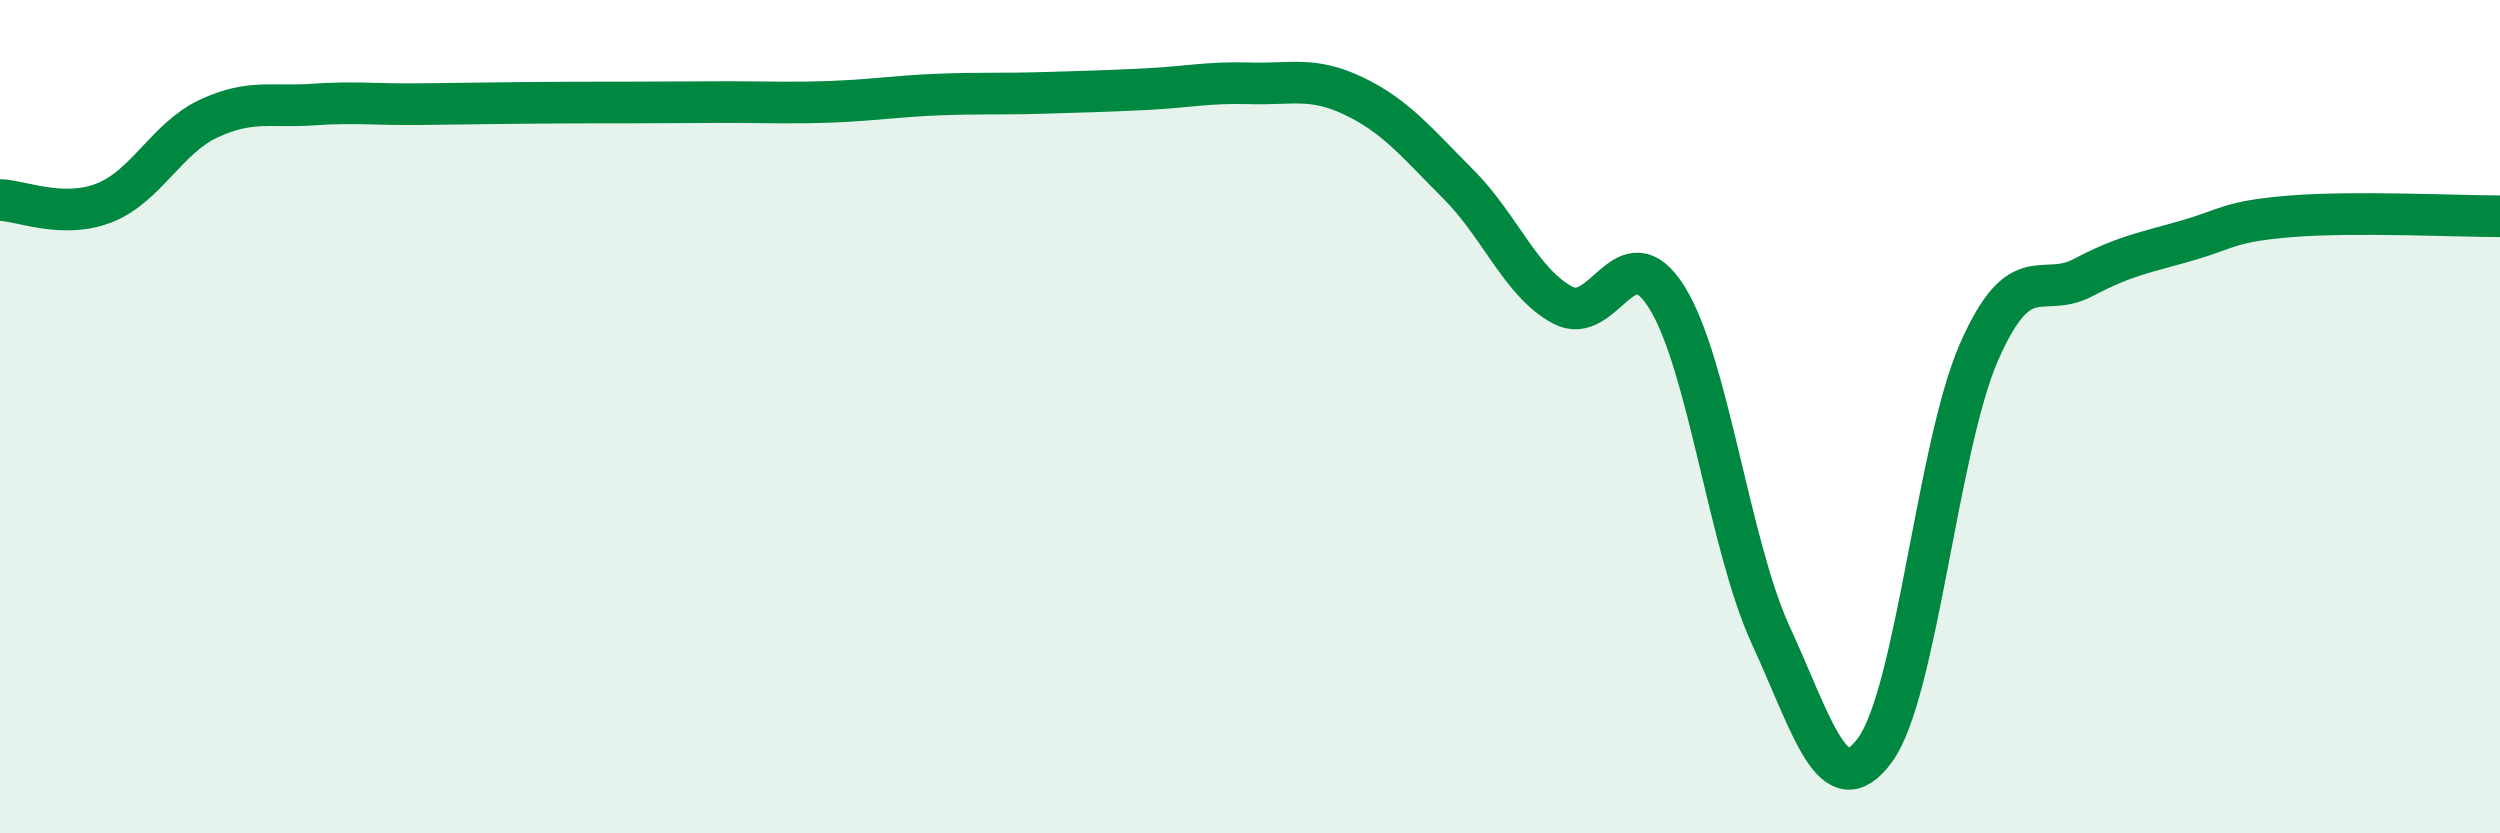
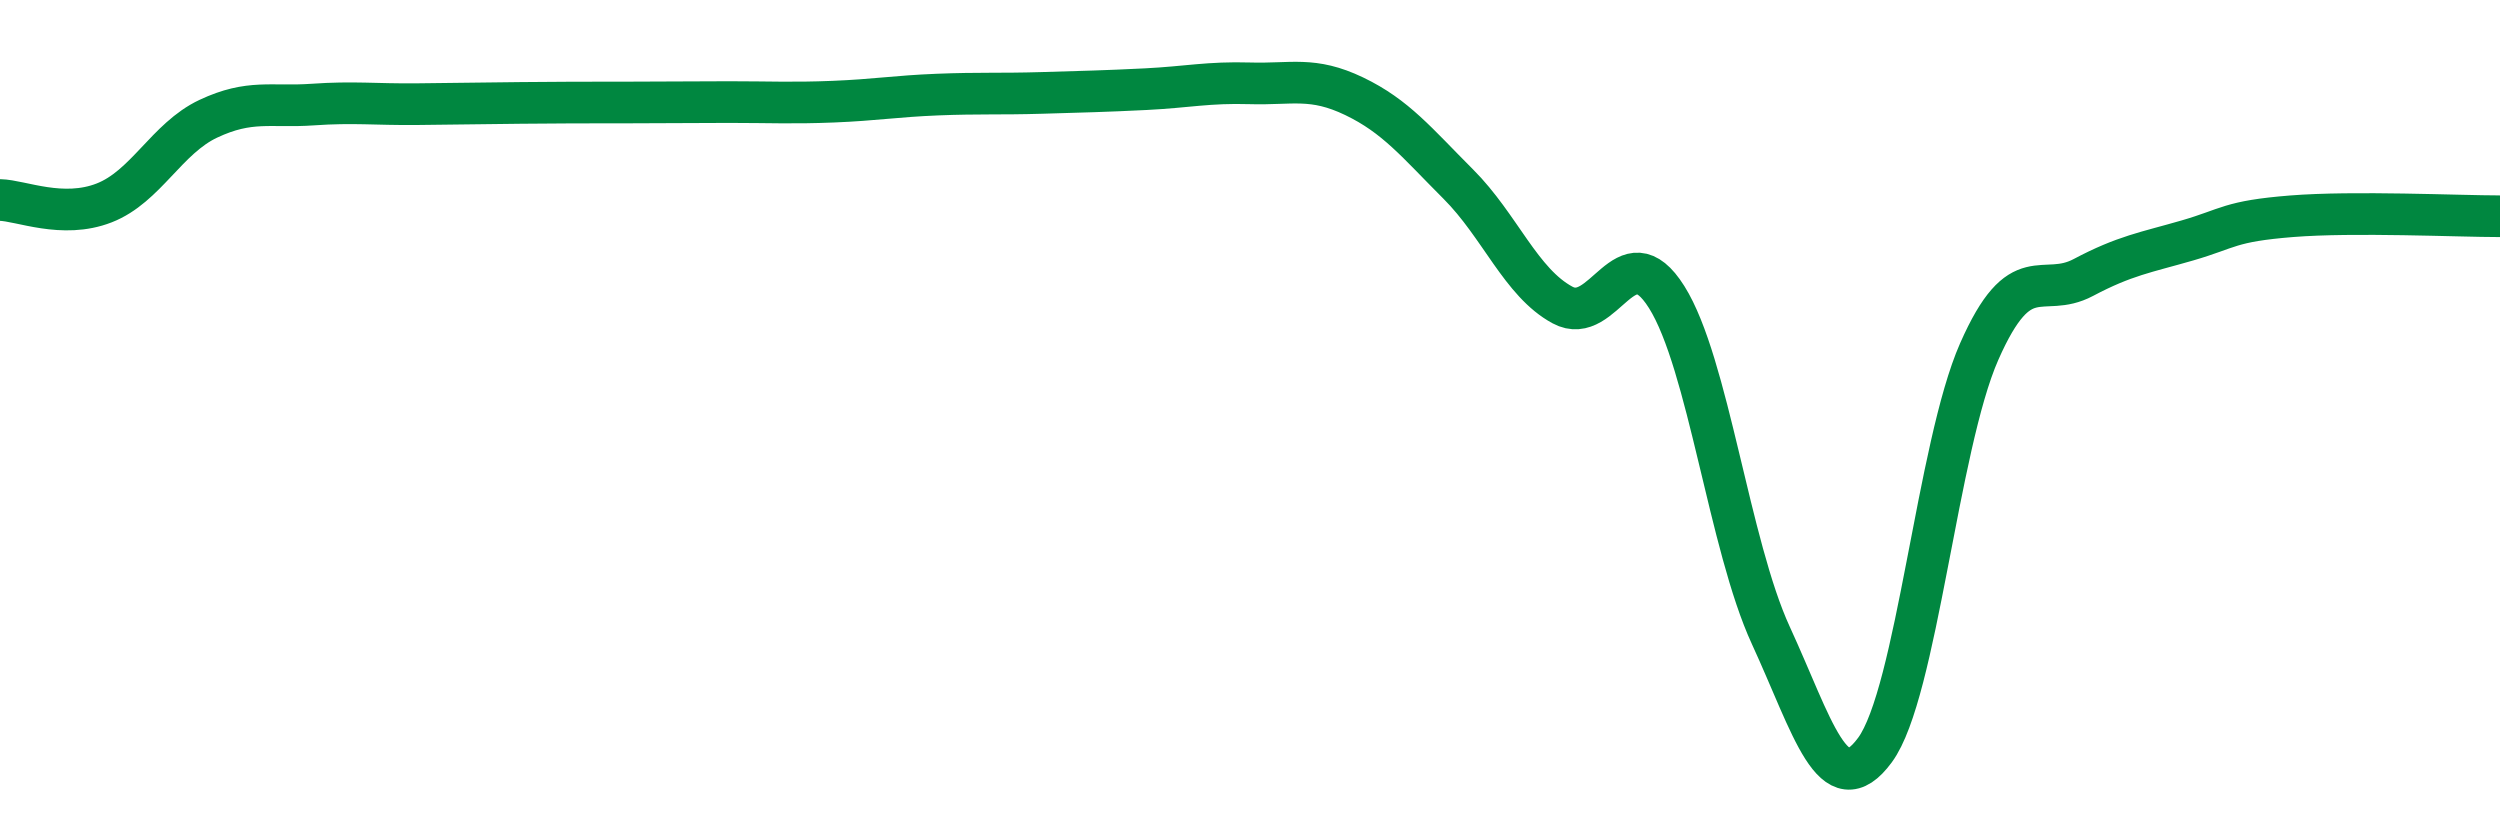
<svg xmlns="http://www.w3.org/2000/svg" width="60" height="20" viewBox="0 0 60 20">
-   <path d="M 0,4.8 C 0.5,4.81 1.5,5.26 2.5,4.87 C 3.5,4.48 4,3.32 5,2.85 C 6,2.38 6.5,2.58 7.5,2.51 C 8.5,2.44 9,2.51 10,2.5 C 11,2.49 11.5,2.48 12.5,2.47 C 13.5,2.46 14,2.46 15,2.46 C 16,2.46 16.5,2.45 17.5,2.45 C 18.5,2.45 19,2.48 20,2.44 C 21,2.4 21.5,2.31 22.5,2.27 C 23.5,2.23 24,2.26 25,2.23 C 26,2.2 26.5,2.19 27.5,2.14 C 28.5,2.09 29,1.97 30,2 C 31,2.03 31.5,1.83 32.5,2.31 C 33.5,2.79 34,3.42 35,4.42 C 36,5.42 36.5,6.78 37.5,7.32 C 38.5,7.86 39,5.54 40,7.13 C 41,8.72 41.5,13.08 42.5,15.25 C 43.5,17.42 44,19.36 45,18 C 46,16.64 46.5,10.71 47.5,8.44 C 48.5,6.17 49,7.19 50,6.66 C 51,6.13 51.5,6.06 52.5,5.77 C 53.5,5.48 53.5,5.31 55,5.19 C 56.5,5.07 59,5.19 60,5.19L60 20L0 20Z" fill="#008740" opacity="0.1" stroke-linecap="round" stroke-linejoin="round" />
  <path d="M 0,4.8 C 0.5,4.81 1.5,5.26 2.5,4.87 C 3.5,4.48 4,3.32 5,2.85 C 6,2.38 6.5,2.58 7.5,2.51 C 8.5,2.44 9,2.51 10,2.5 C 11,2.49 11.5,2.48 12.5,2.47 C 13.5,2.46 14,2.46 15,2.46 C 16,2.46 16.5,2.45 17.5,2.45 C 18.5,2.45 19,2.48 20,2.44 C 21,2.4 21.5,2.31 22.5,2.27 C 23.5,2.23 24,2.26 25,2.23 C 26,2.2 26.5,2.19 27.5,2.14 C 28.5,2.09 29,1.97 30,2 C 31,2.03 31.5,1.83 32.5,2.31 C 33.5,2.79 34,3.42 35,4.42 C 36,5.42 36.5,6.78 37.5,7.32 C 38.5,7.86 39,5.54 40,7.13 C 41,8.72 41.5,13.08 42.5,15.25 C 43.5,17.42 44,19.36 45,18 C 46,16.64 46.5,10.71 47.5,8.44 C 48.5,6.17 49,7.19 50,6.66 C 51,6.13 51.5,6.06 52.5,5.77 C 53.5,5.48 53.5,5.31 55,5.19 C 56.5,5.07 59,5.19 60,5.19" stroke="#008740" stroke-width="1" fill="none" stroke-linecap="round" stroke-linejoin="round" />
</svg>